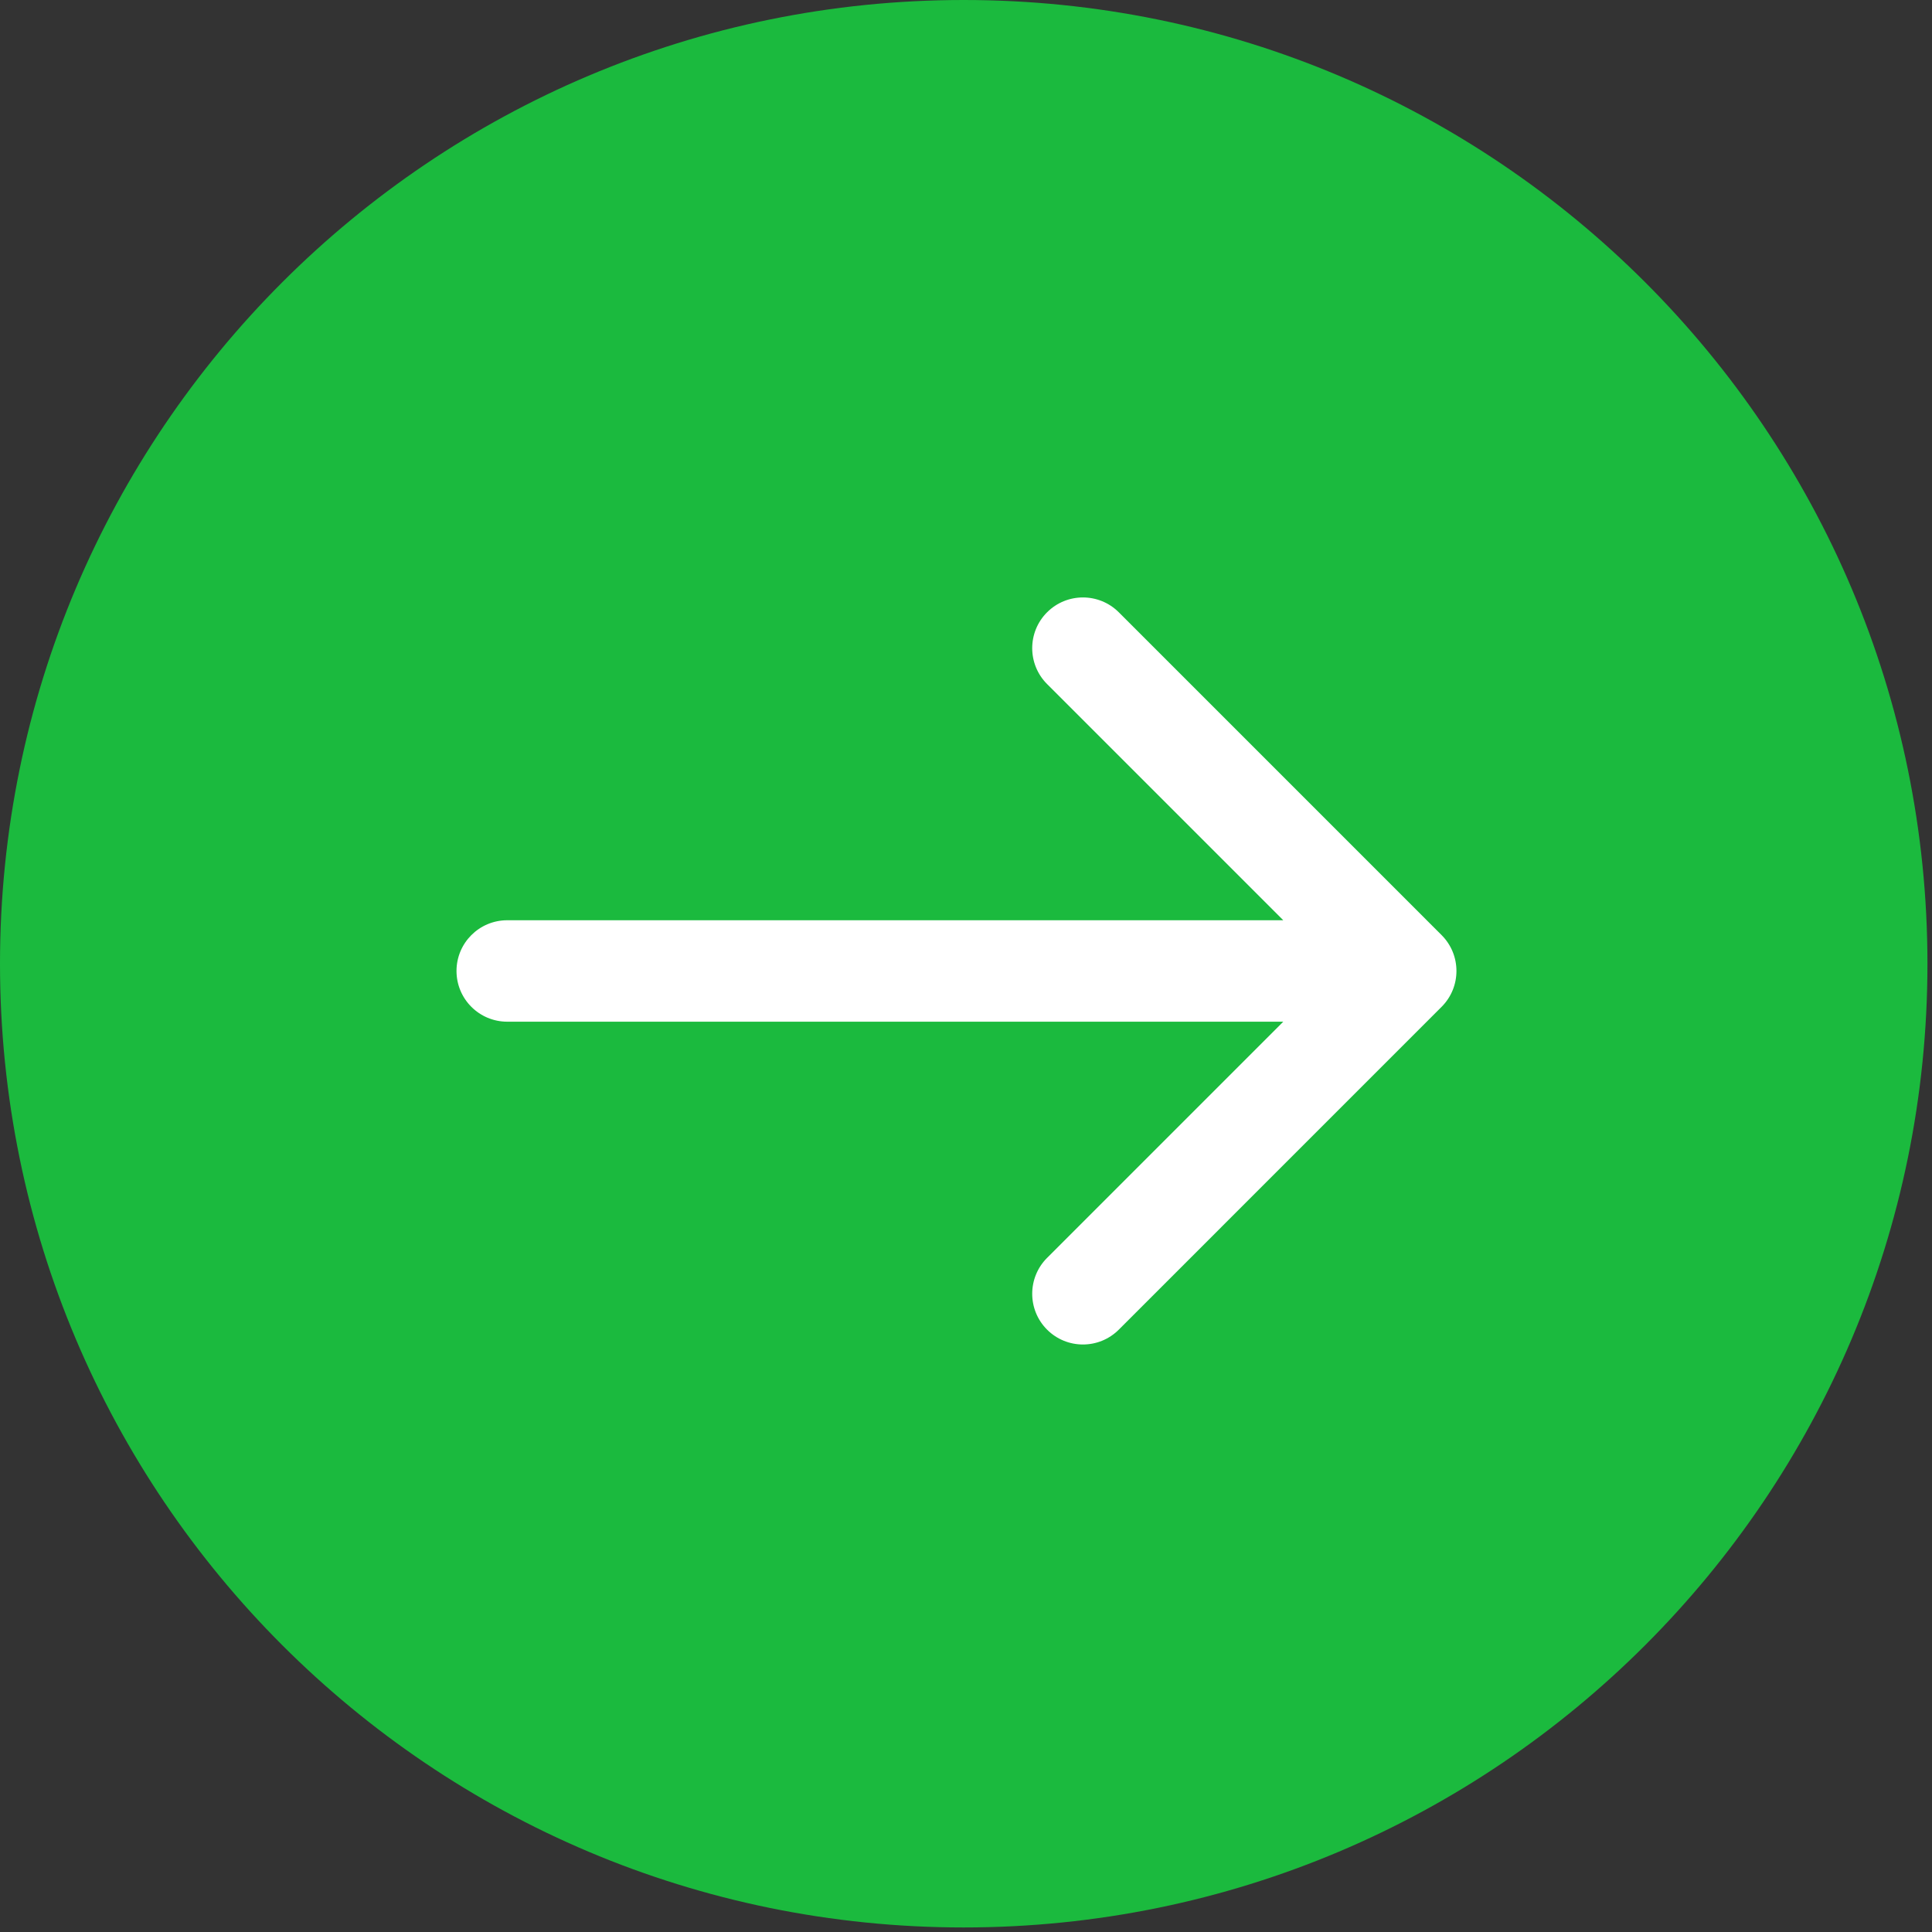
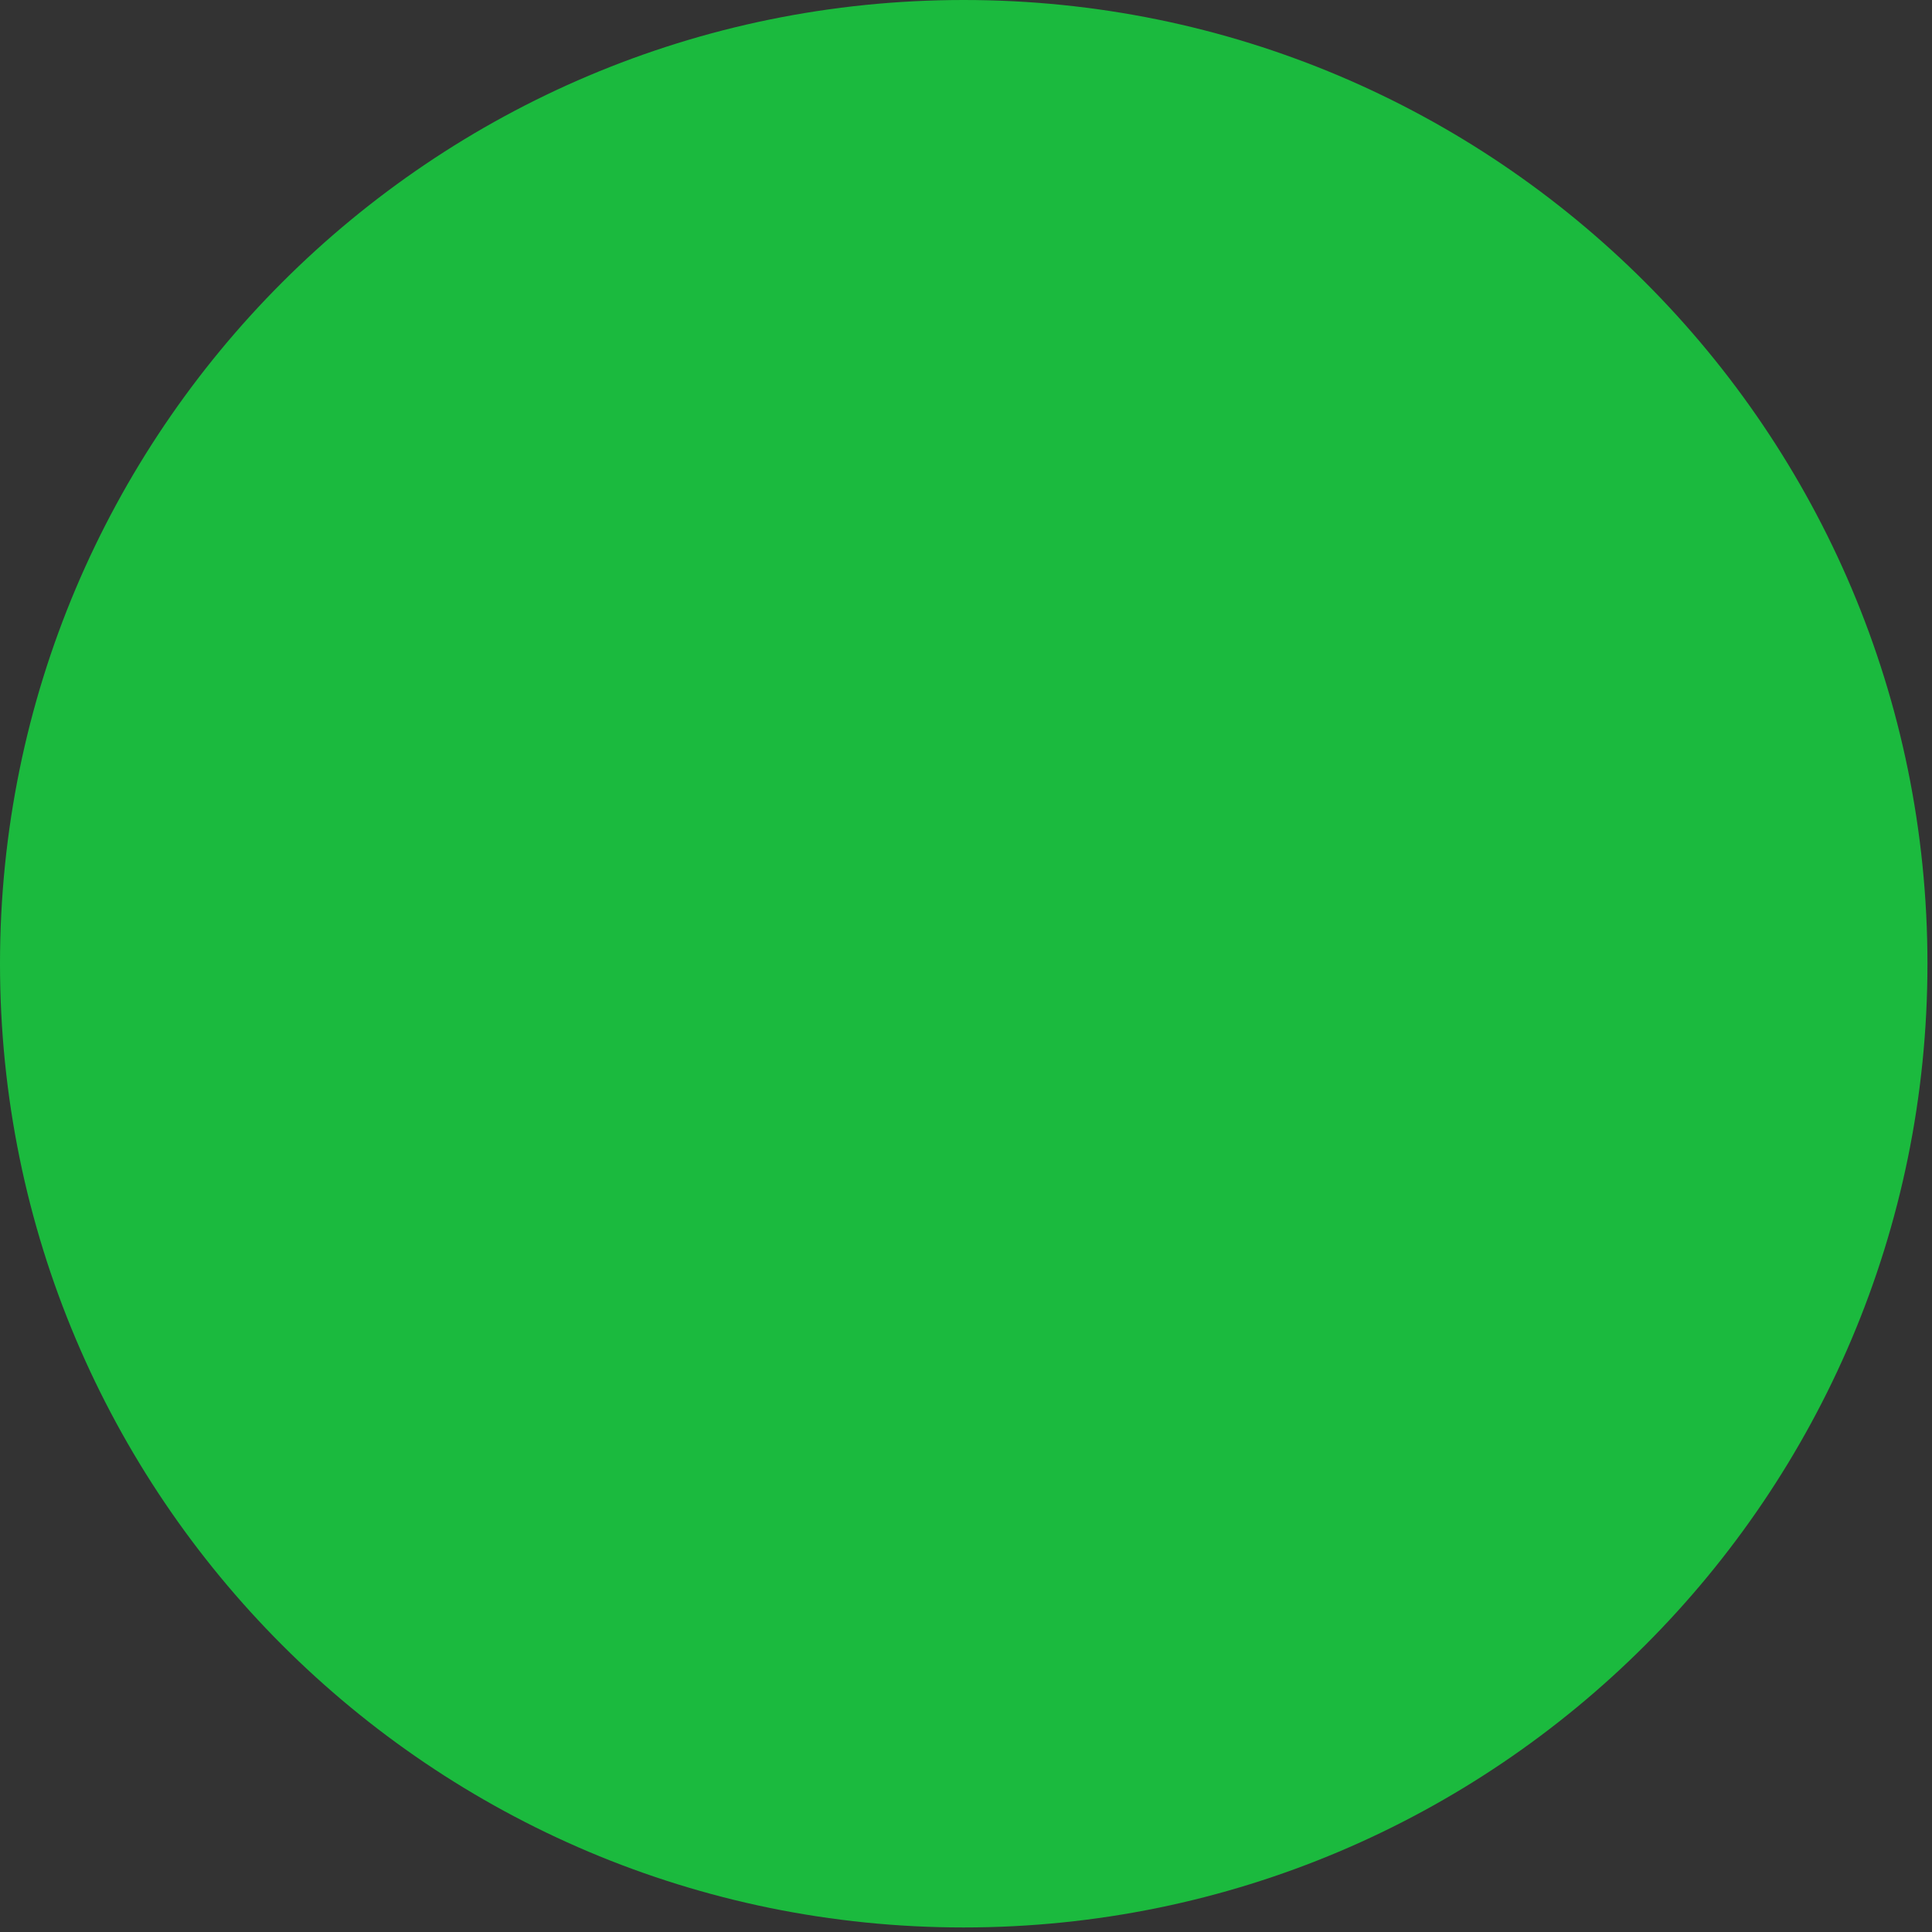
<svg xmlns="http://www.w3.org/2000/svg" width="234" height="234" viewBox="0 0 234 234" fill="none">
  <rect x="0" y="0" width="234" height="234" fill="#333333" stroke="none" />
  <path d="M233.449 116.724C233.449 181.189 181.189 233.449 116.724 233.449C52.259 233.449 0 181.189 0 116.724C0 52.259 52.259 0 116.724 0C181.189 0 233.449 52.259 233.449 116.724Z" fill="#1BBA3E" />
-   <path d="M126.819 74.161C129.218 71.762 133.108 71.762 135.508 74.161L174.603 113.258C177.002 115.657 177.002 119.546 174.603 121.945L135.508 161.043C133.108 163.442 129.218 163.442 126.819 161.043C124.42 158.644 124.42 154.753 126.819 152.354L155.427 123.745H61.434C58.041 123.745 55.291 120.995 55.291 117.602C55.291 114.209 58.041 111.459 61.434 111.459H155.427L126.819 82.85C124.42 80.451 124.42 76.56 126.819 74.161Z" fill="white" />
</svg>